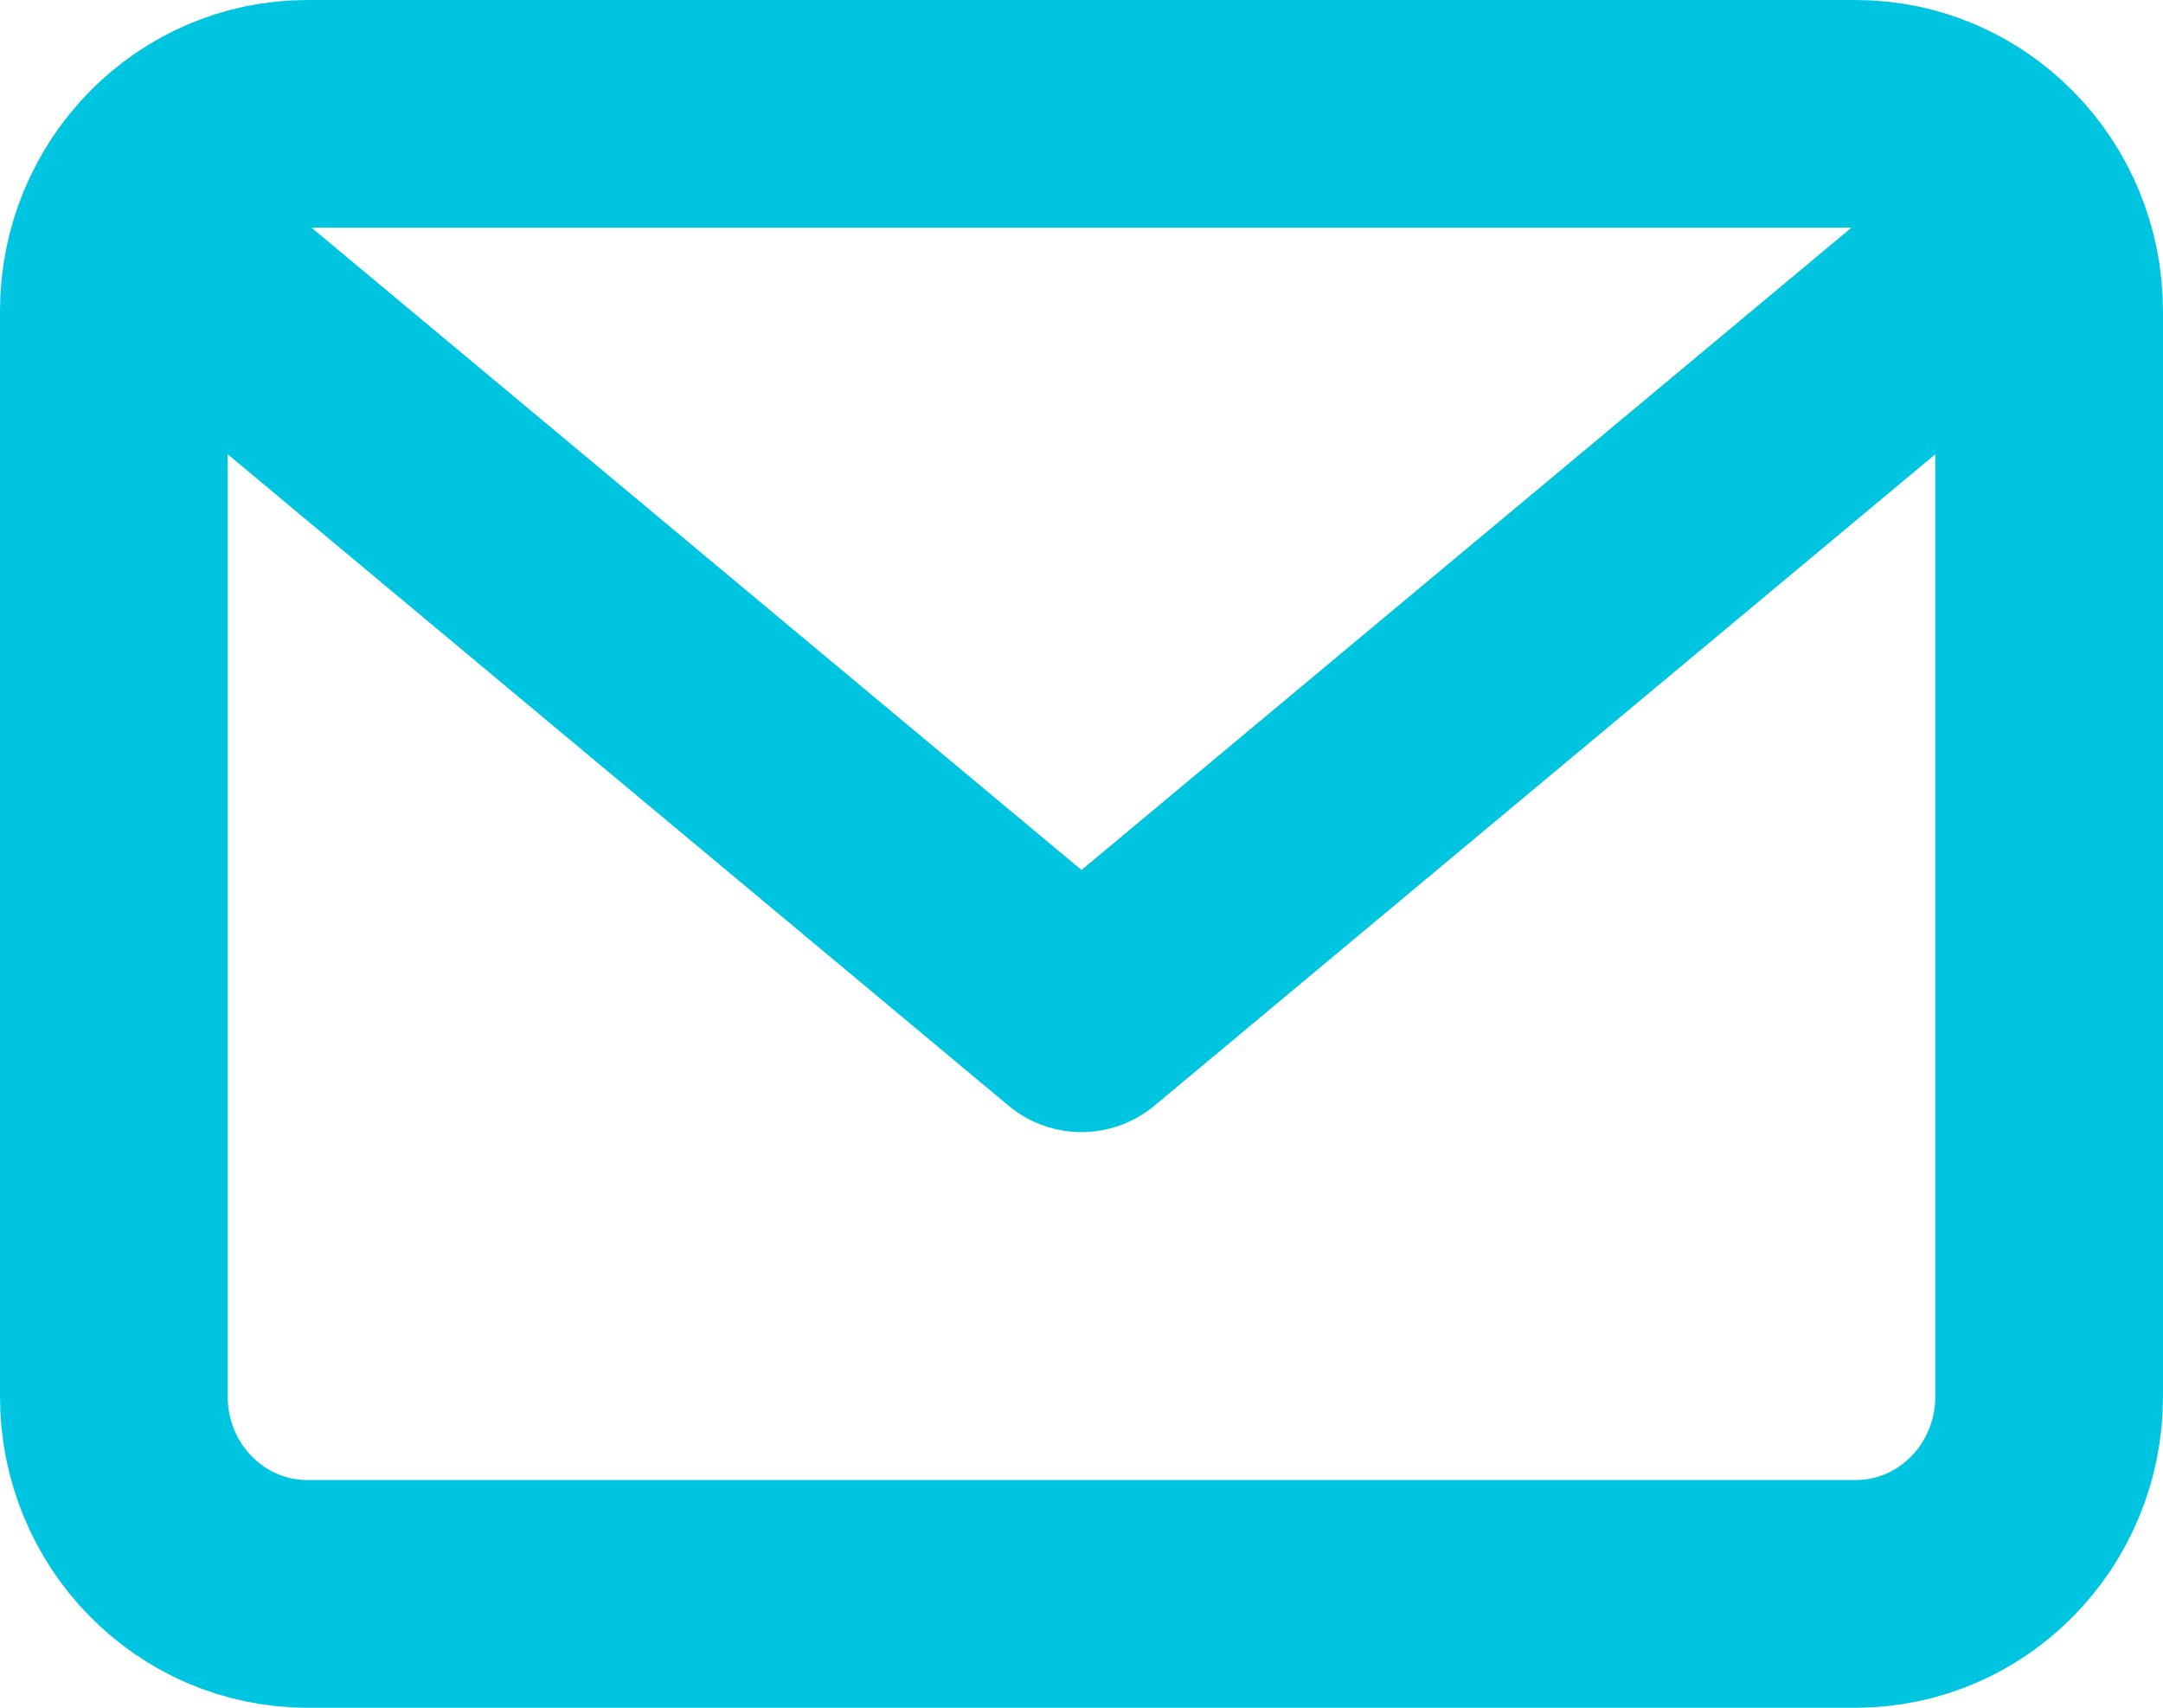
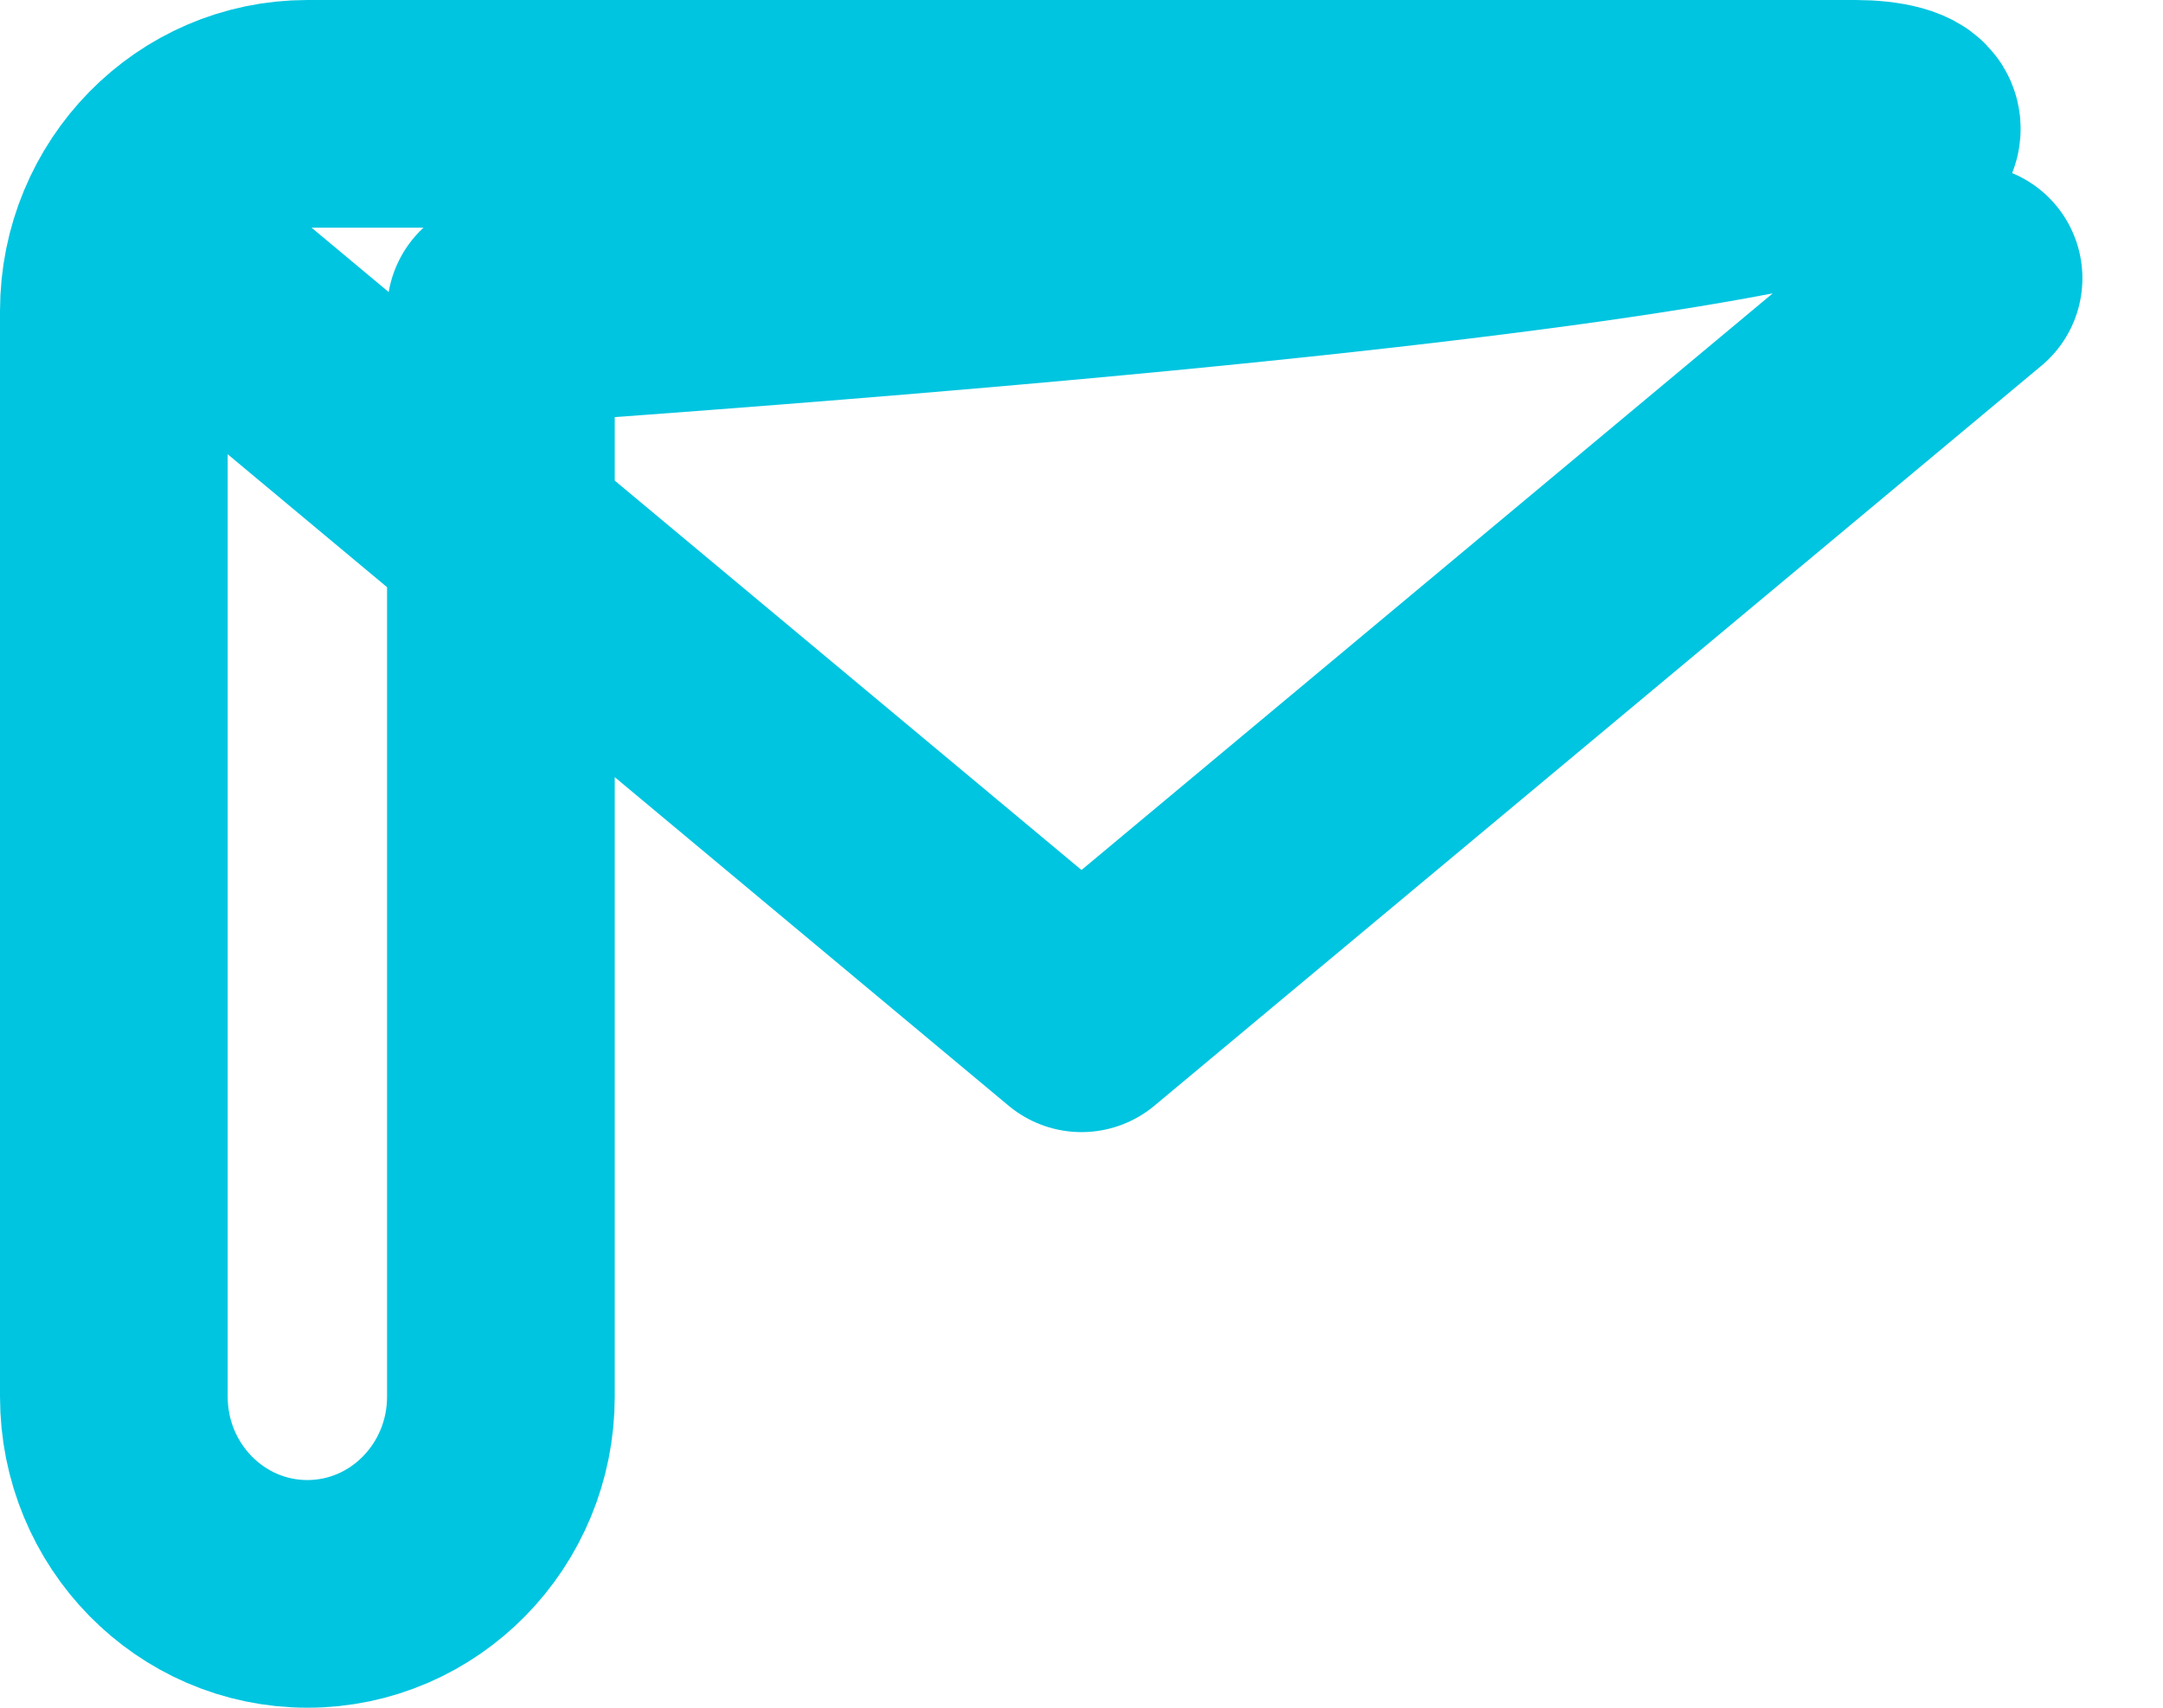
<svg xmlns="http://www.w3.org/2000/svg" width="19" height="15" viewBox="0 0 19 15" fill="none">
-   <path d="M1.708 2.444l7.792 6.5 7.792-6.5M2.7 14h13.6c.939 0 1.7-.776 1.7-1.733V2.733C18 1.776 17.239 1 16.3 1H2.7C1.761 1 1 1.776 1 2.733v9.534C1 13.224 1.761 14 2.7 14z" stroke="#00C5E0" stroke-width="2" stroke-linecap="round" stroke-linejoin="round" />
+   <path d="M1.708 2.444l7.792 6.5 7.792-6.5M2.7 14c.939 0 1.7-.776 1.7-1.733V2.733C18 1.776 17.239 1 16.3 1H2.7C1.761 1 1 1.776 1 2.733v9.534C1 13.224 1.761 14 2.7 14z" stroke="#00C5E0" stroke-width="2" stroke-linecap="round" stroke-linejoin="round" />
</svg>